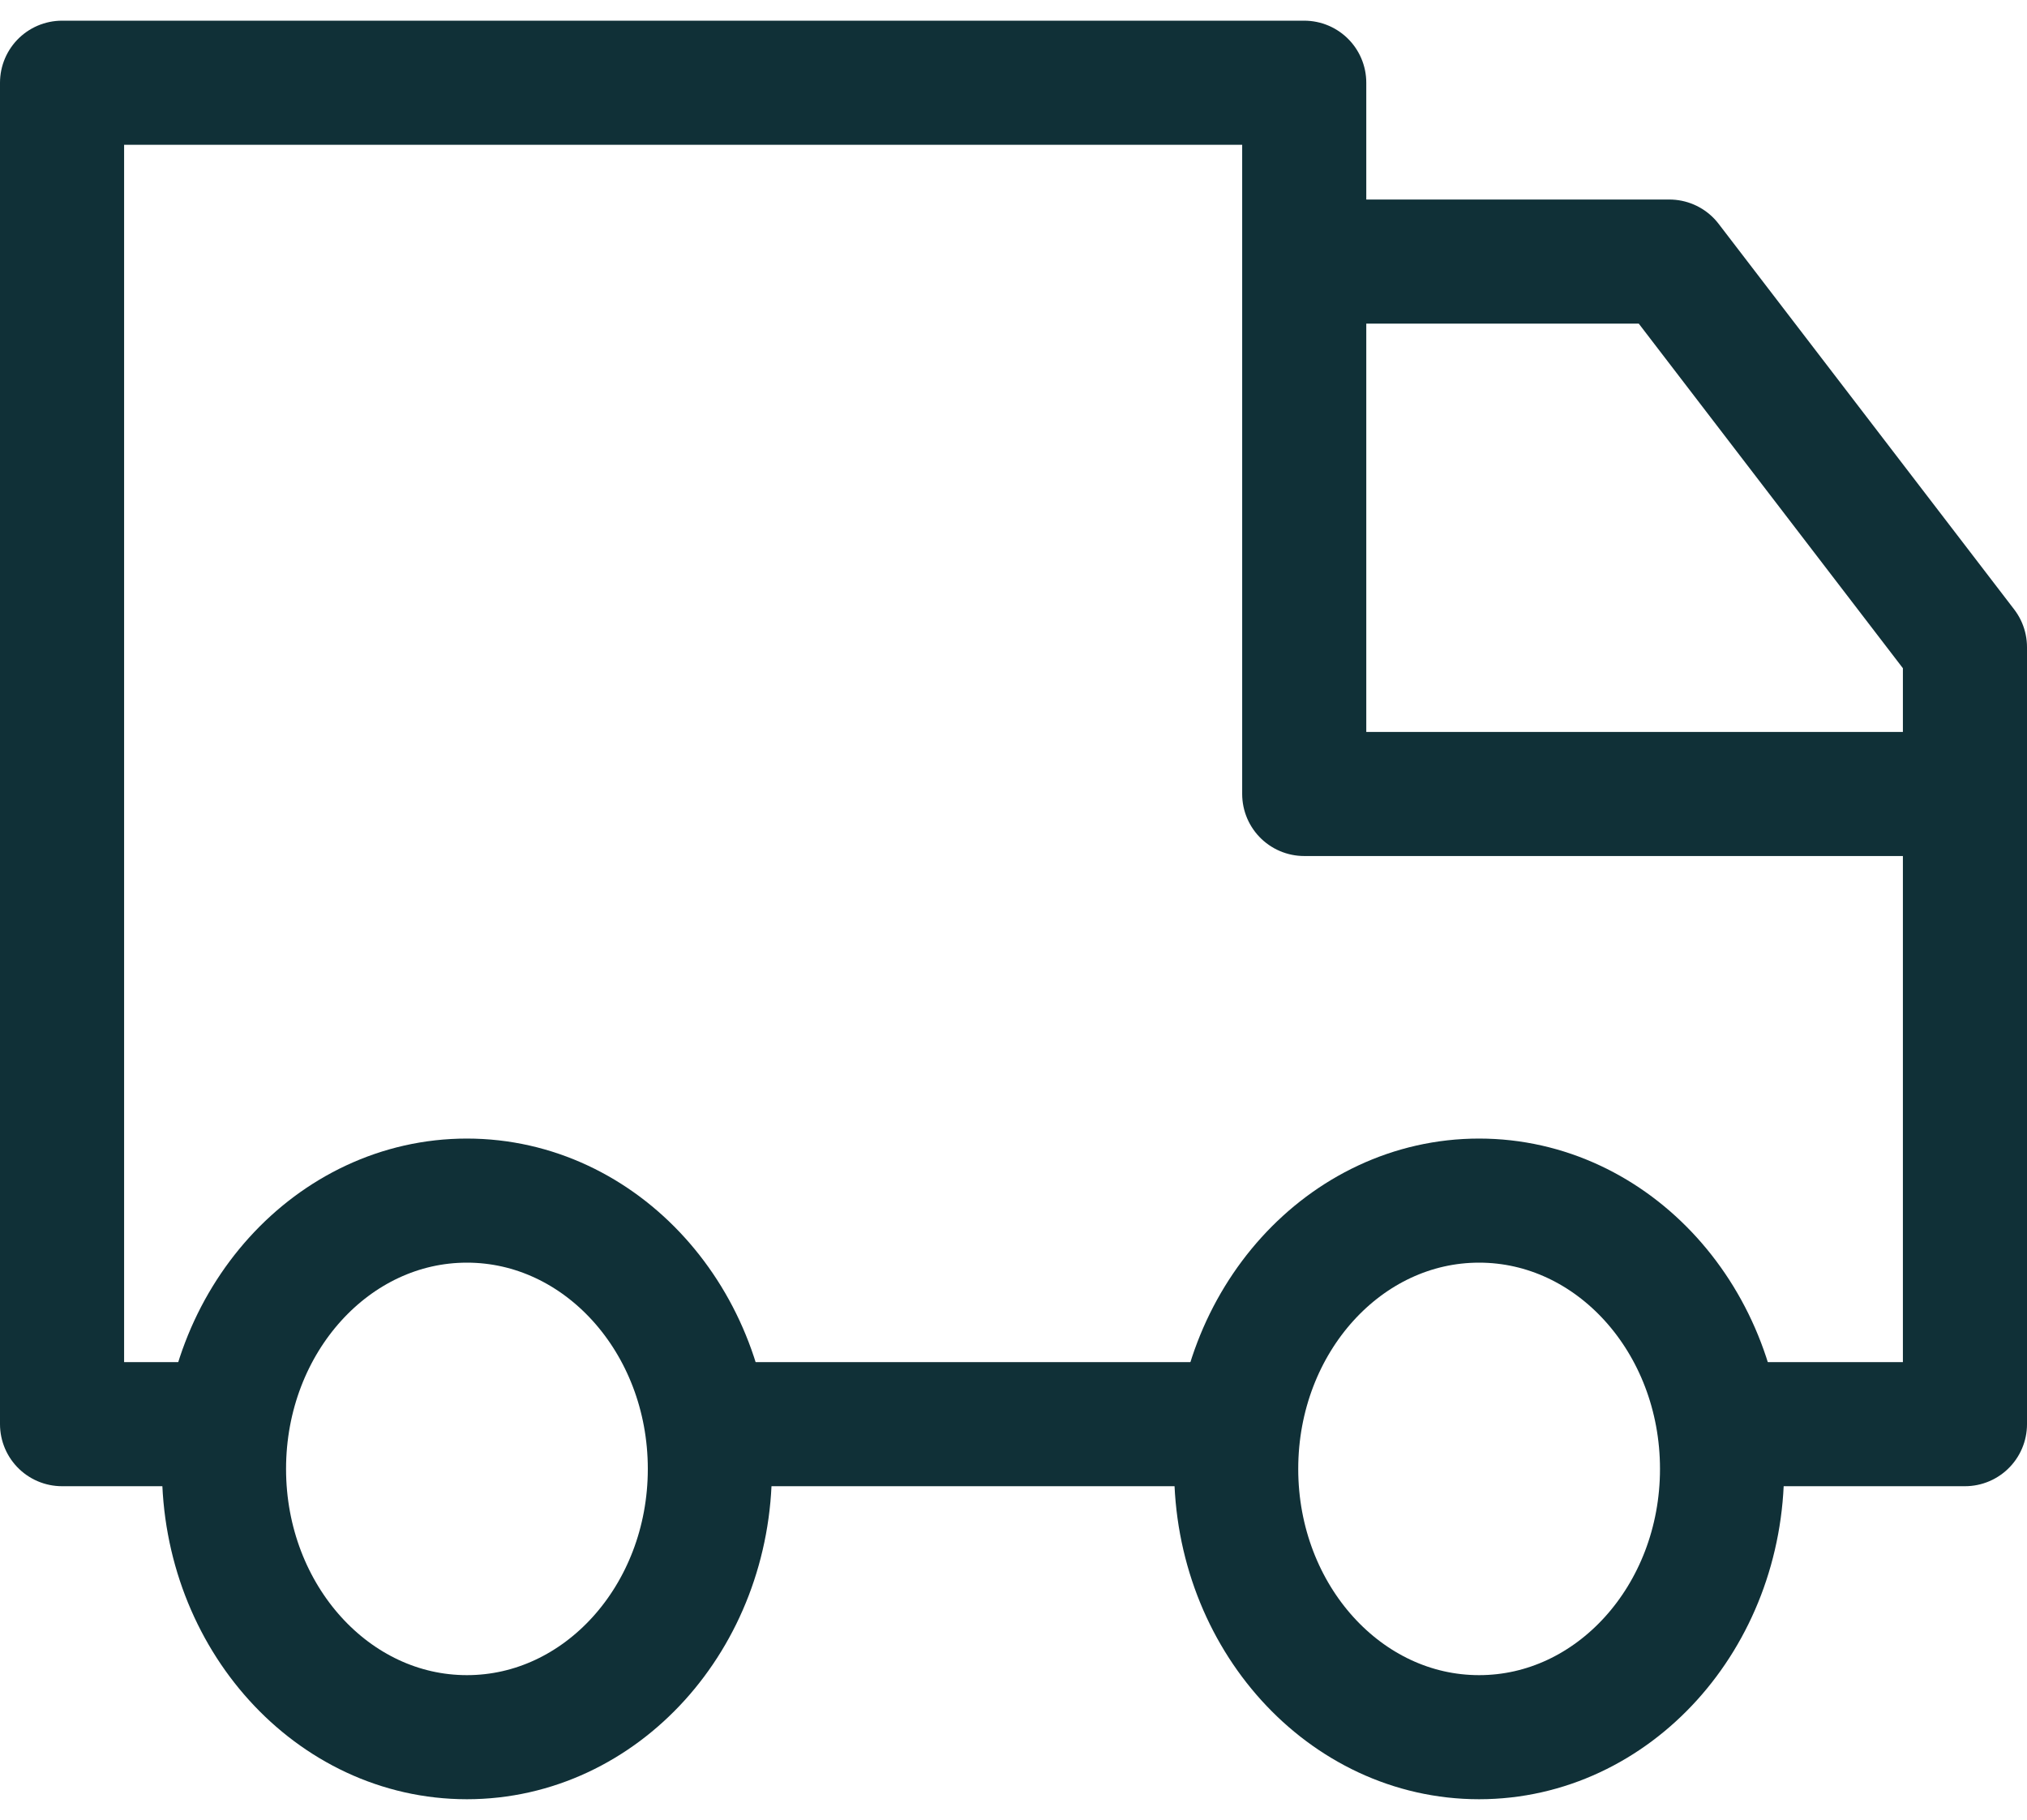
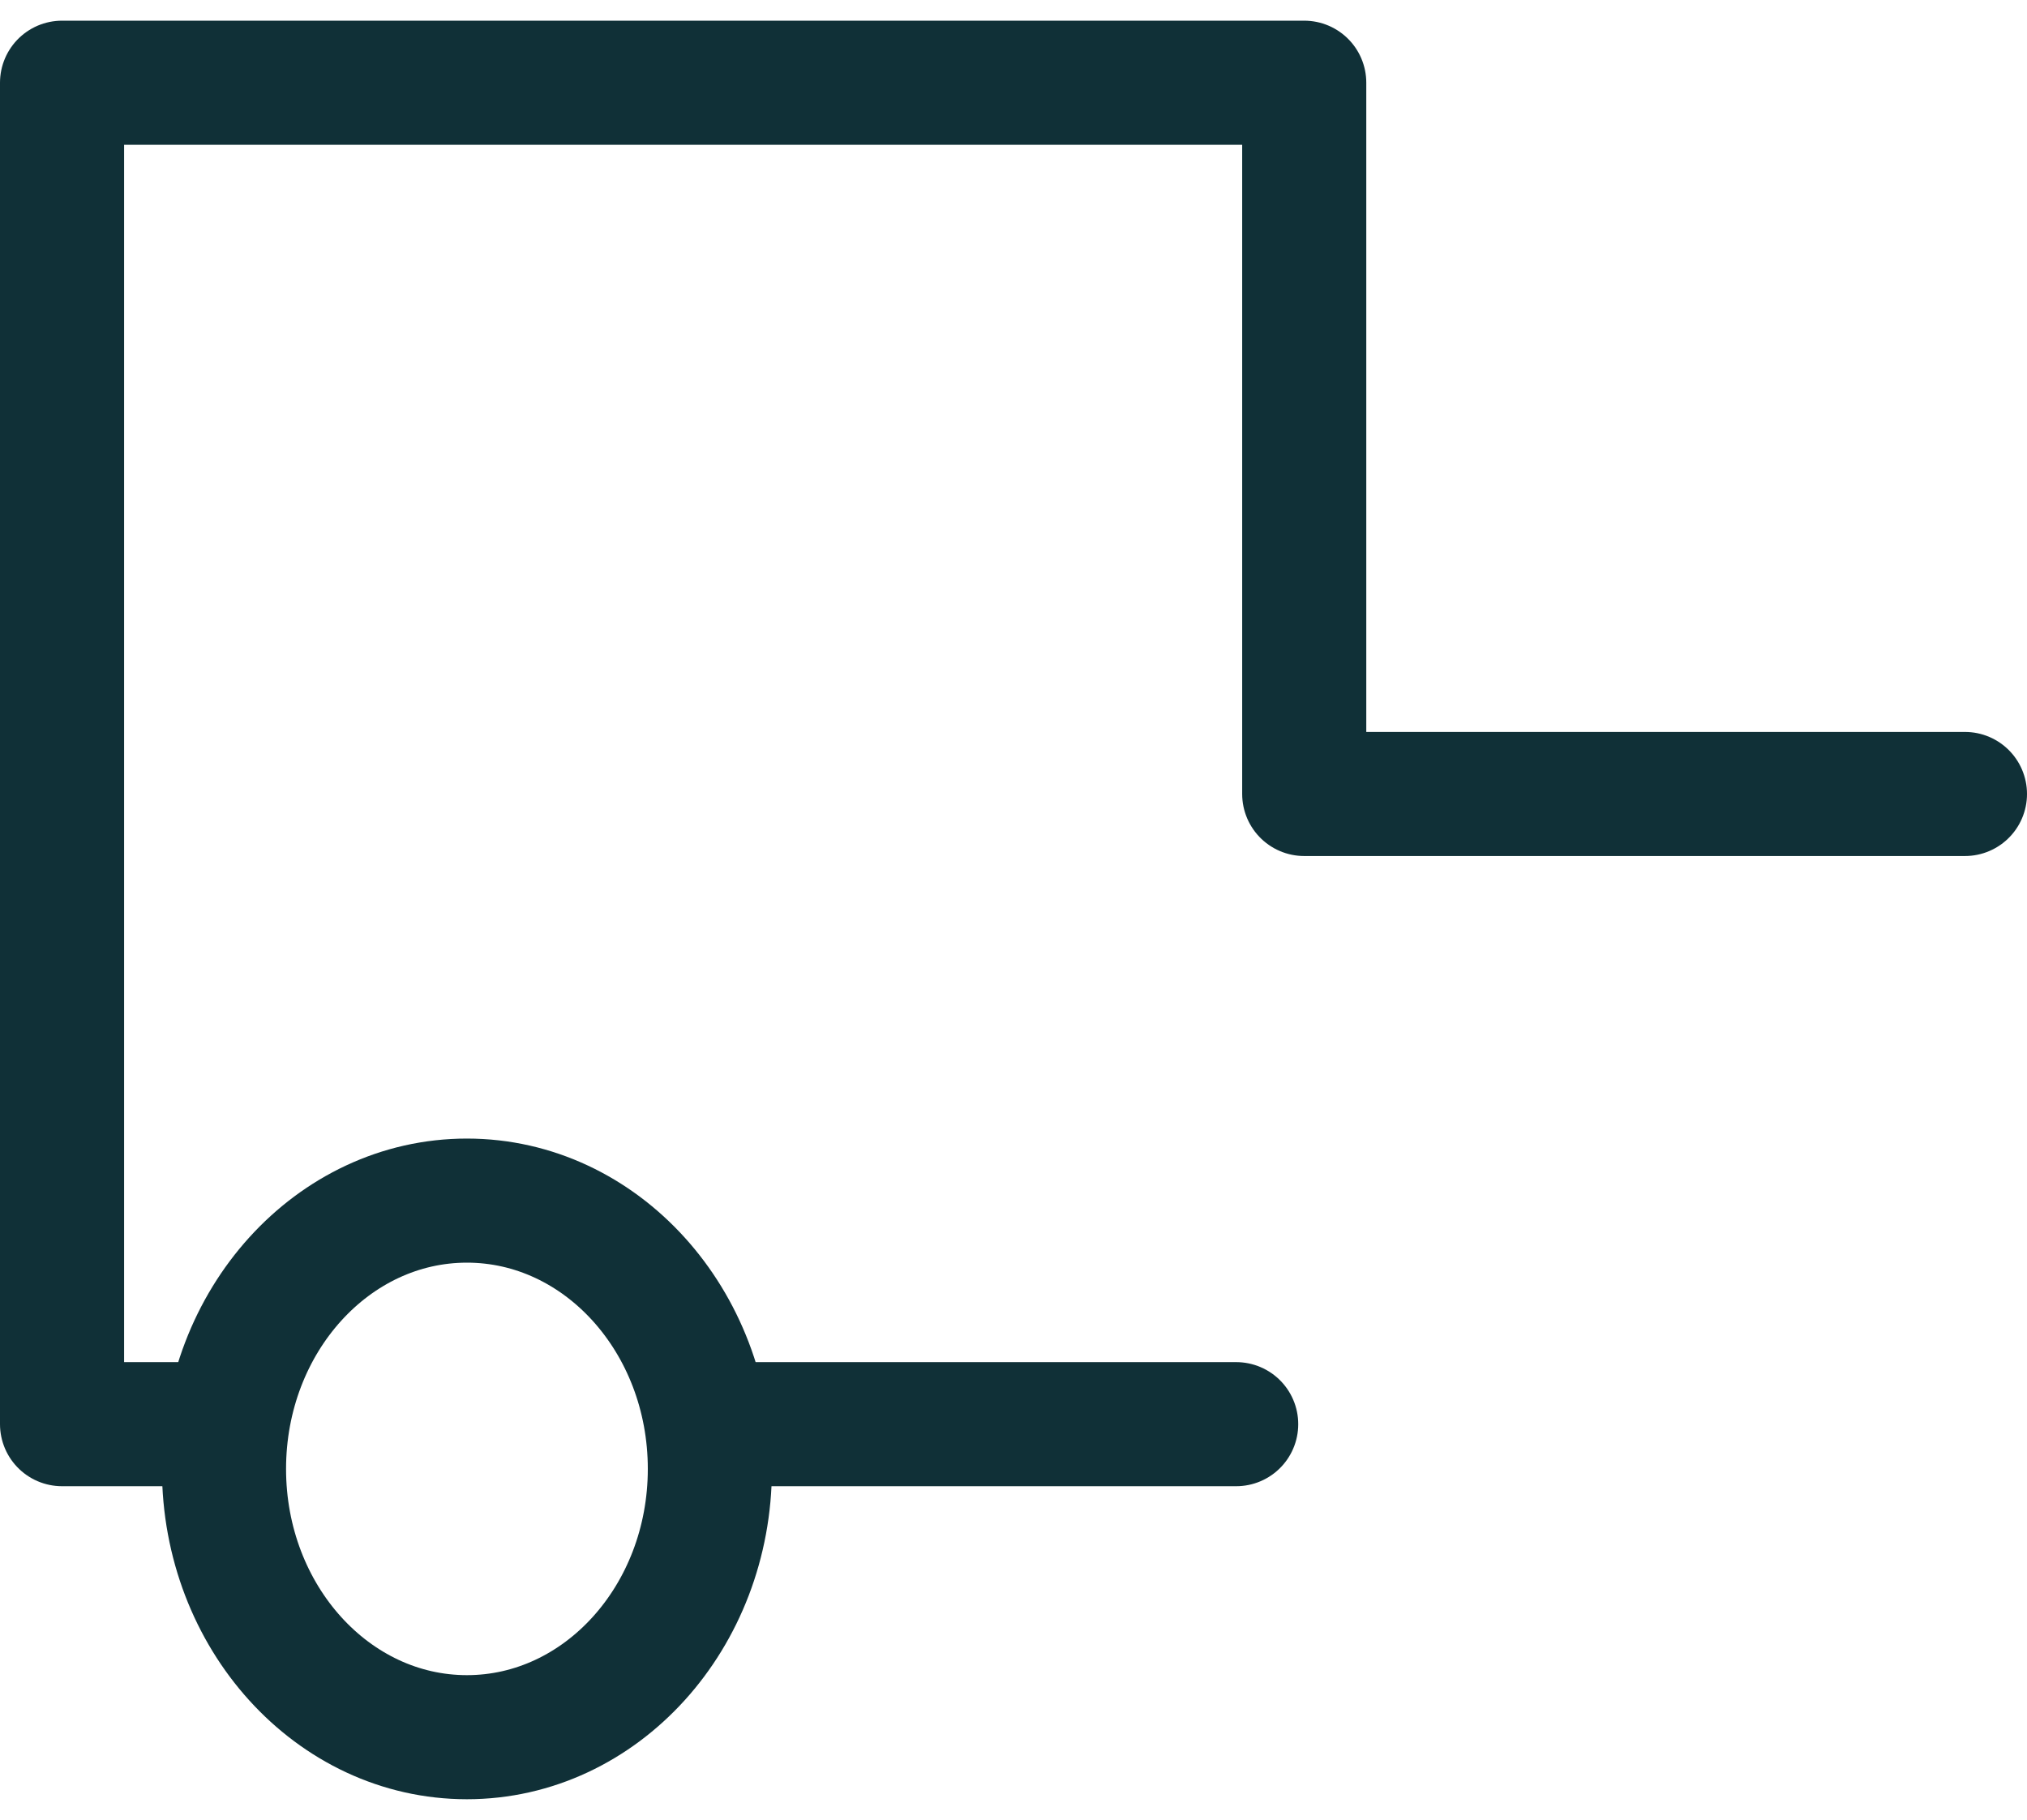
<svg xmlns="http://www.w3.org/2000/svg" width="49" height="44" viewBox="0 0 49 44" fill="none">
  <path d="M4.926 34.432L1.5 34.432V2H31.528V19.196H47.5" stroke="#103037" stroke-width="3" stroke-linecap="round" stroke-linejoin="round" />
-   <path d="M31.84 6.324H40.355L47.5 15.647V34.432H41.951" stroke="#103037" stroke-width="3" stroke-linecap="round" stroke-linejoin="round" />
  <path d="M29.883 34.432H18.138" stroke="#103037" stroke-width="3" stroke-linecap="round" stroke-linejoin="round" />
  <path d="M11.287 42C14.53 42 17.16 39.096 17.16 35.514C17.16 31.931 14.53 29.027 11.287 29.027C8.044 29.027 5.415 31.931 5.415 35.514C5.415 39.096 8.044 42 11.287 42Z" stroke="#103037" stroke-width="3" stroke-linecap="round" stroke-linejoin="round" />
-   <path d="M35.755 42C38.998 42 41.628 39.096 41.628 35.514C41.628 31.931 38.998 29.027 35.755 29.027C32.512 29.027 29.883 31.931 29.883 35.514C29.883 39.096 32.512 42 35.755 42Z" stroke="#103037" stroke-width="3" stroke-linecap="round" stroke-linejoin="round" />
</svg>